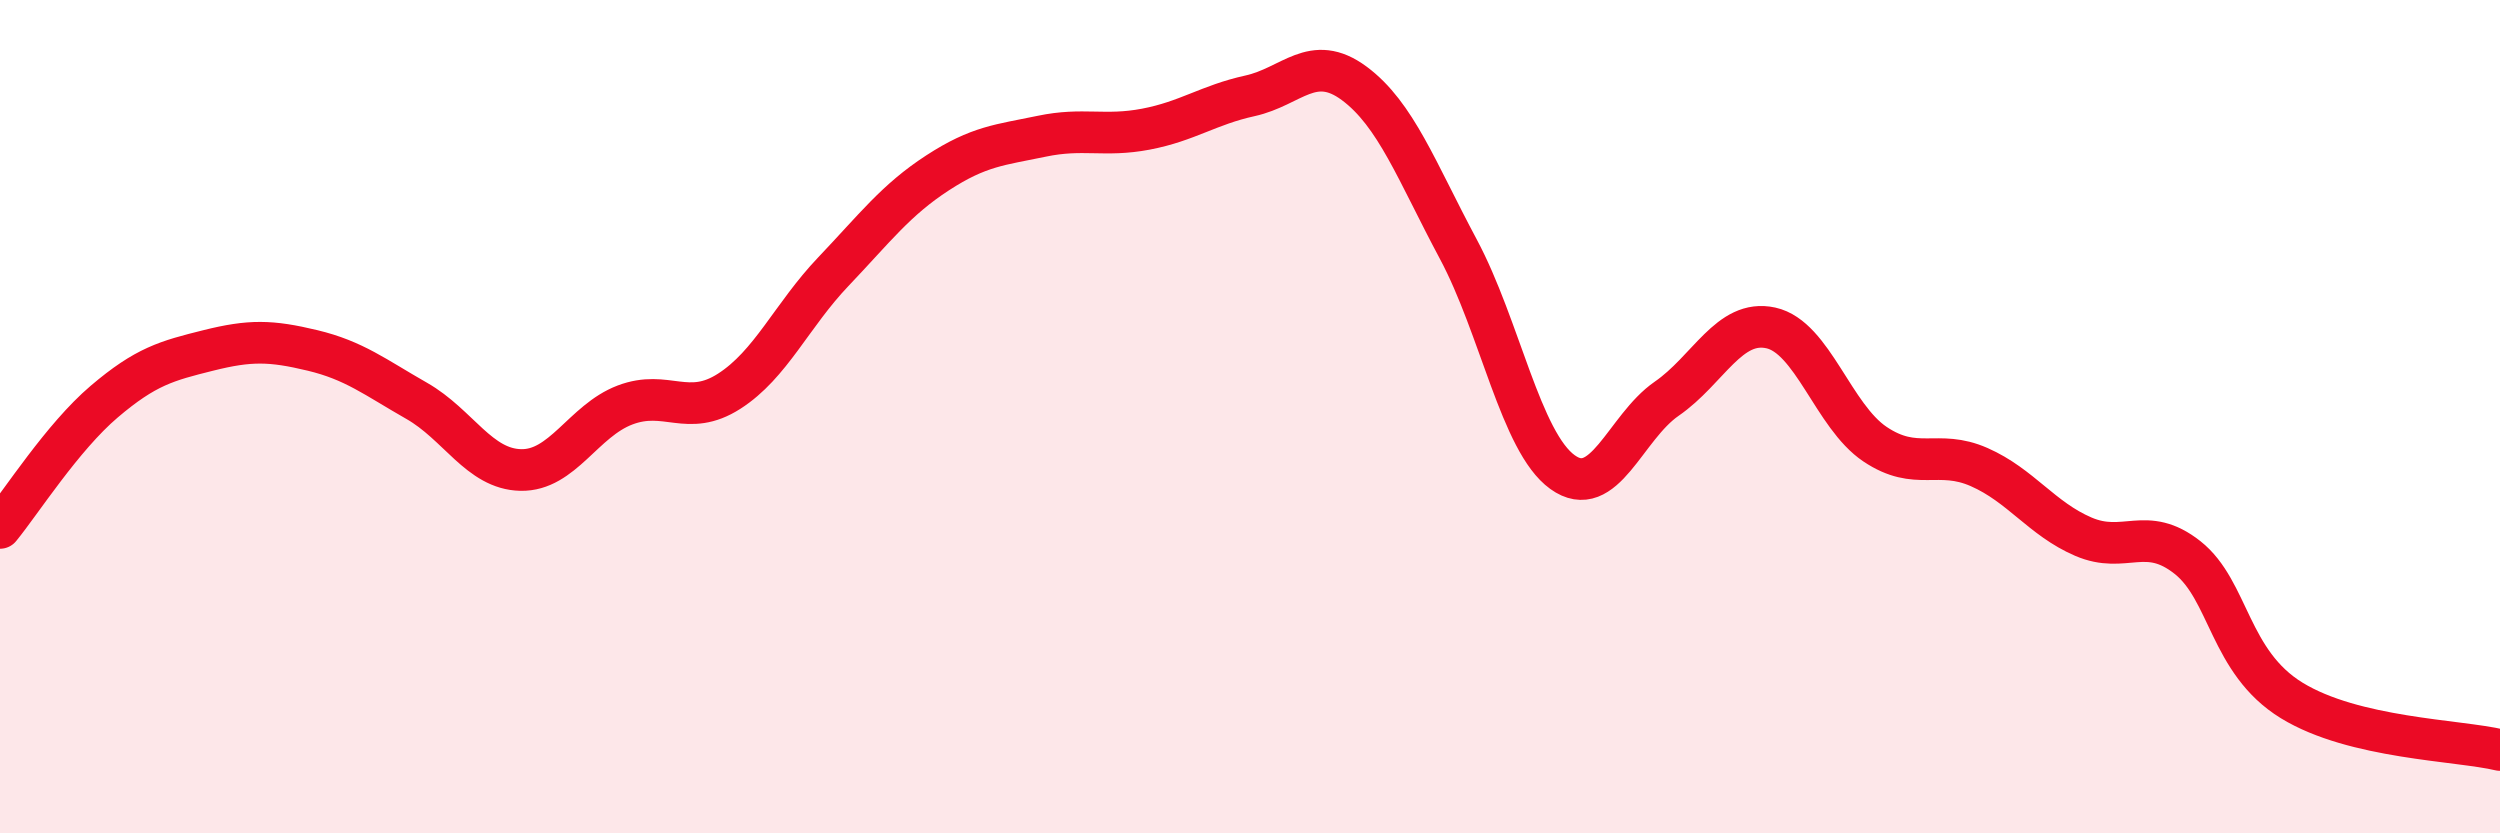
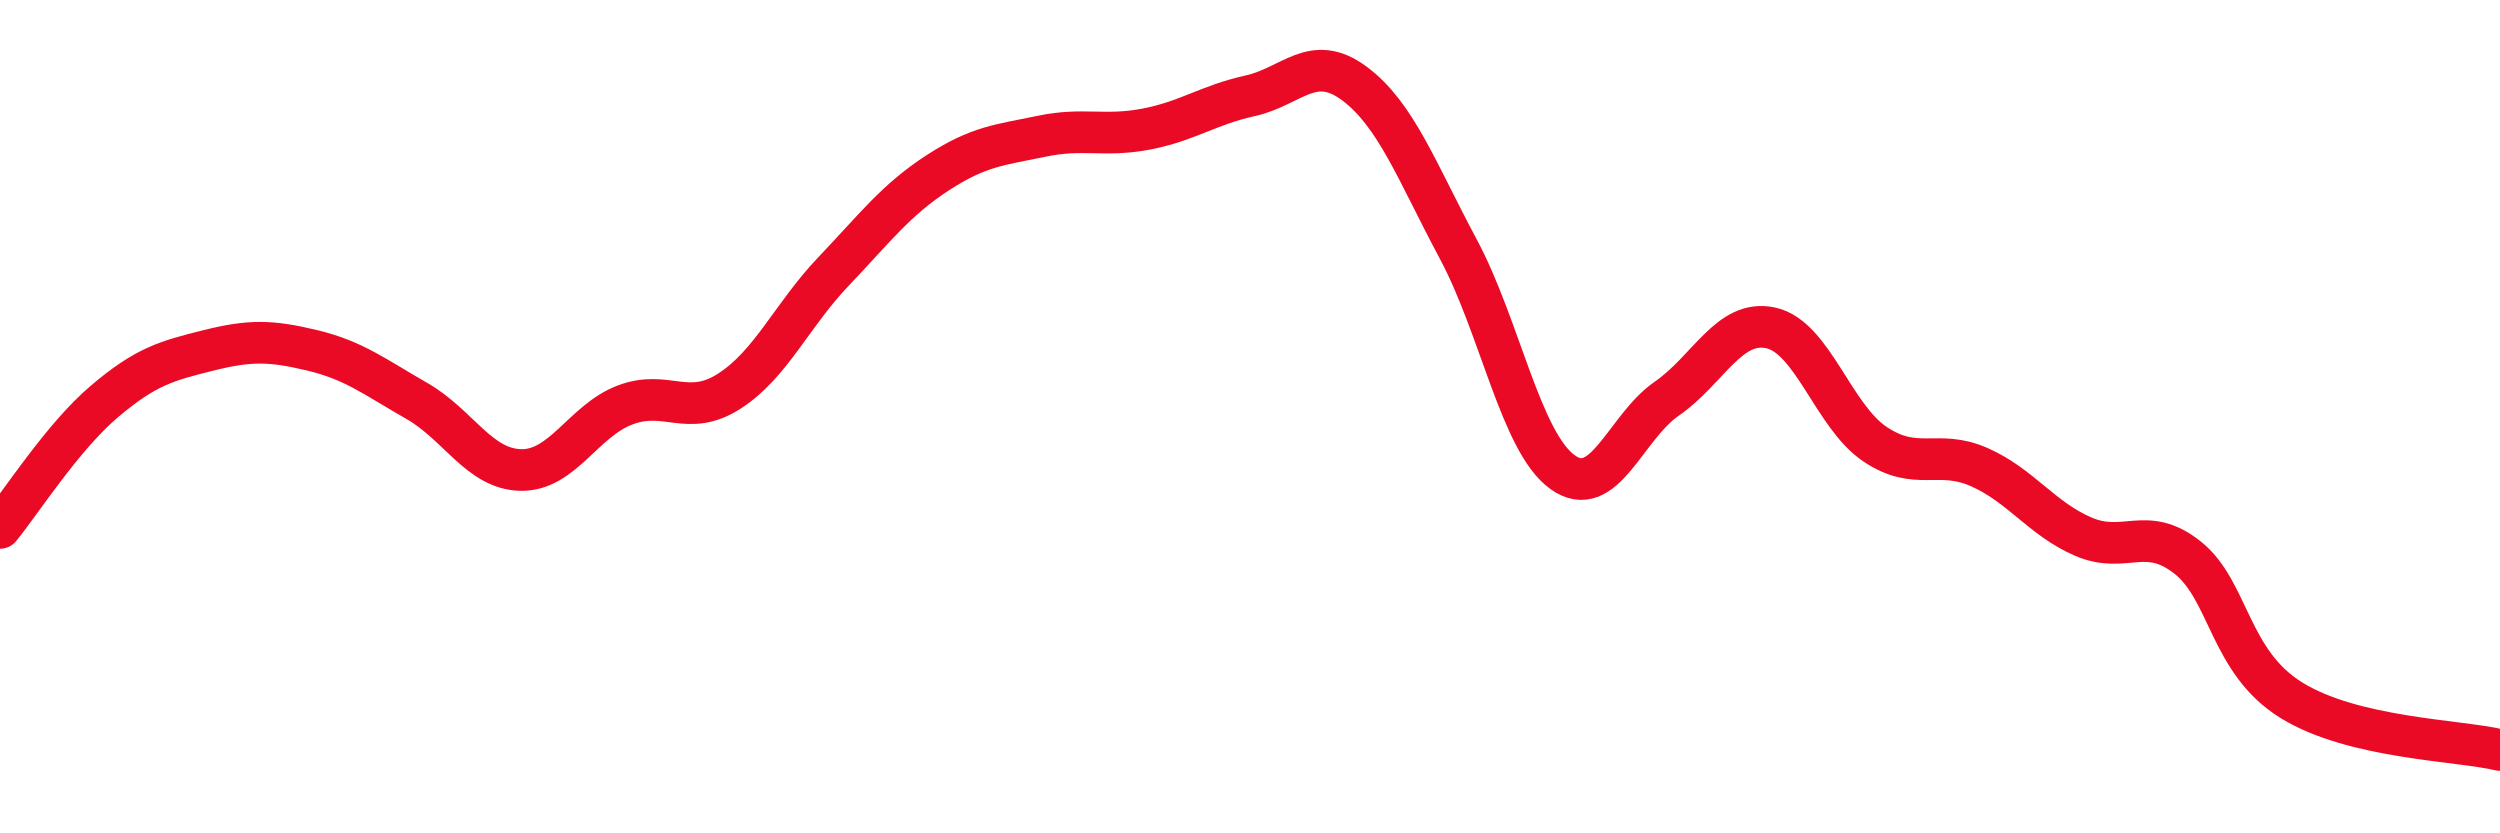
<svg xmlns="http://www.w3.org/2000/svg" width="60" height="20" viewBox="0 0 60 20">
-   <path d="M 0,12.67 C 0.5,12.06 1.5,10.49 2.5,9.64 C 3.5,8.79 4,8.66 5,8.41 C 6,8.16 6.5,8.17 7.5,8.41 C 8.5,8.65 9,9.05 10,9.62 C 11,10.19 11.5,11.26 12.5,11.28 C 13.5,11.3 14,10.1 15,9.72 C 16,9.34 16.5,10.03 17.5,9.39 C 18.5,8.75 19,7.57 20,6.52 C 21,5.47 21.5,4.8 22.5,4.15 C 23.5,3.5 24,3.48 25,3.27 C 26,3.06 26.5,3.29 27.5,3.1 C 28.5,2.91 29,2.52 30,2.3 C 31,2.08 31.5,1.26 32.5,2 C 33.5,2.74 34,4.11 35,5.98 C 36,7.85 36.5,10.61 37.5,11.33 C 38.5,12.05 39,10.26 40,9.57 C 41,8.88 41.5,7.65 42.5,7.87 C 43.5,8.09 44,9.99 45,10.66 C 46,11.33 46.5,10.77 47.5,11.21 C 48.5,11.65 49,12.45 50,12.88 C 51,13.31 51.5,12.59 52.5,13.38 C 53.5,14.17 53.5,15.89 55,16.81 C 56.5,17.73 59,17.76 60,18L60 20L0 20Z" fill="#EB0A25" opacity="0.1" stroke-linecap="round" stroke-linejoin="round" />
  <path d="M 0,12.67 C 0.5,12.06 1.5,10.49 2.5,9.64 C 3.5,8.79 4,8.66 5,8.41 C 6,8.16 6.5,8.17 7.5,8.41 C 8.5,8.65 9,9.05 10,9.62 C 11,10.19 11.5,11.26 12.5,11.28 C 13.5,11.3 14,10.1 15,9.72 C 16,9.34 16.5,10.03 17.5,9.39 C 18.5,8.75 19,7.57 20,6.52 C 21,5.47 21.5,4.8 22.5,4.15 C 23.5,3.5 24,3.48 25,3.27 C 26,3.06 26.5,3.29 27.5,3.1 C 28.5,2.91 29,2.52 30,2.3 C 31,2.08 31.5,1.26 32.5,2 C 33.5,2.74 34,4.11 35,5.98 C 36,7.85 36.5,10.61 37.5,11.33 C 38.5,12.05 39,10.26 40,9.57 C 41,8.88 41.5,7.65 42.5,7.87 C 43.5,8.09 44,9.99 45,10.66 C 46,11.33 46.5,10.77 47.5,11.21 C 48.5,11.65 49,12.45 50,12.88 C 51,13.31 51.5,12.59 52.5,13.38 C 53.5,14.17 53.5,15.89 55,16.81 C 56.5,17.73 59,17.76 60,18" stroke="#EB0A25" stroke-width="1" fill="none" stroke-linecap="round" stroke-linejoin="round" />
</svg>